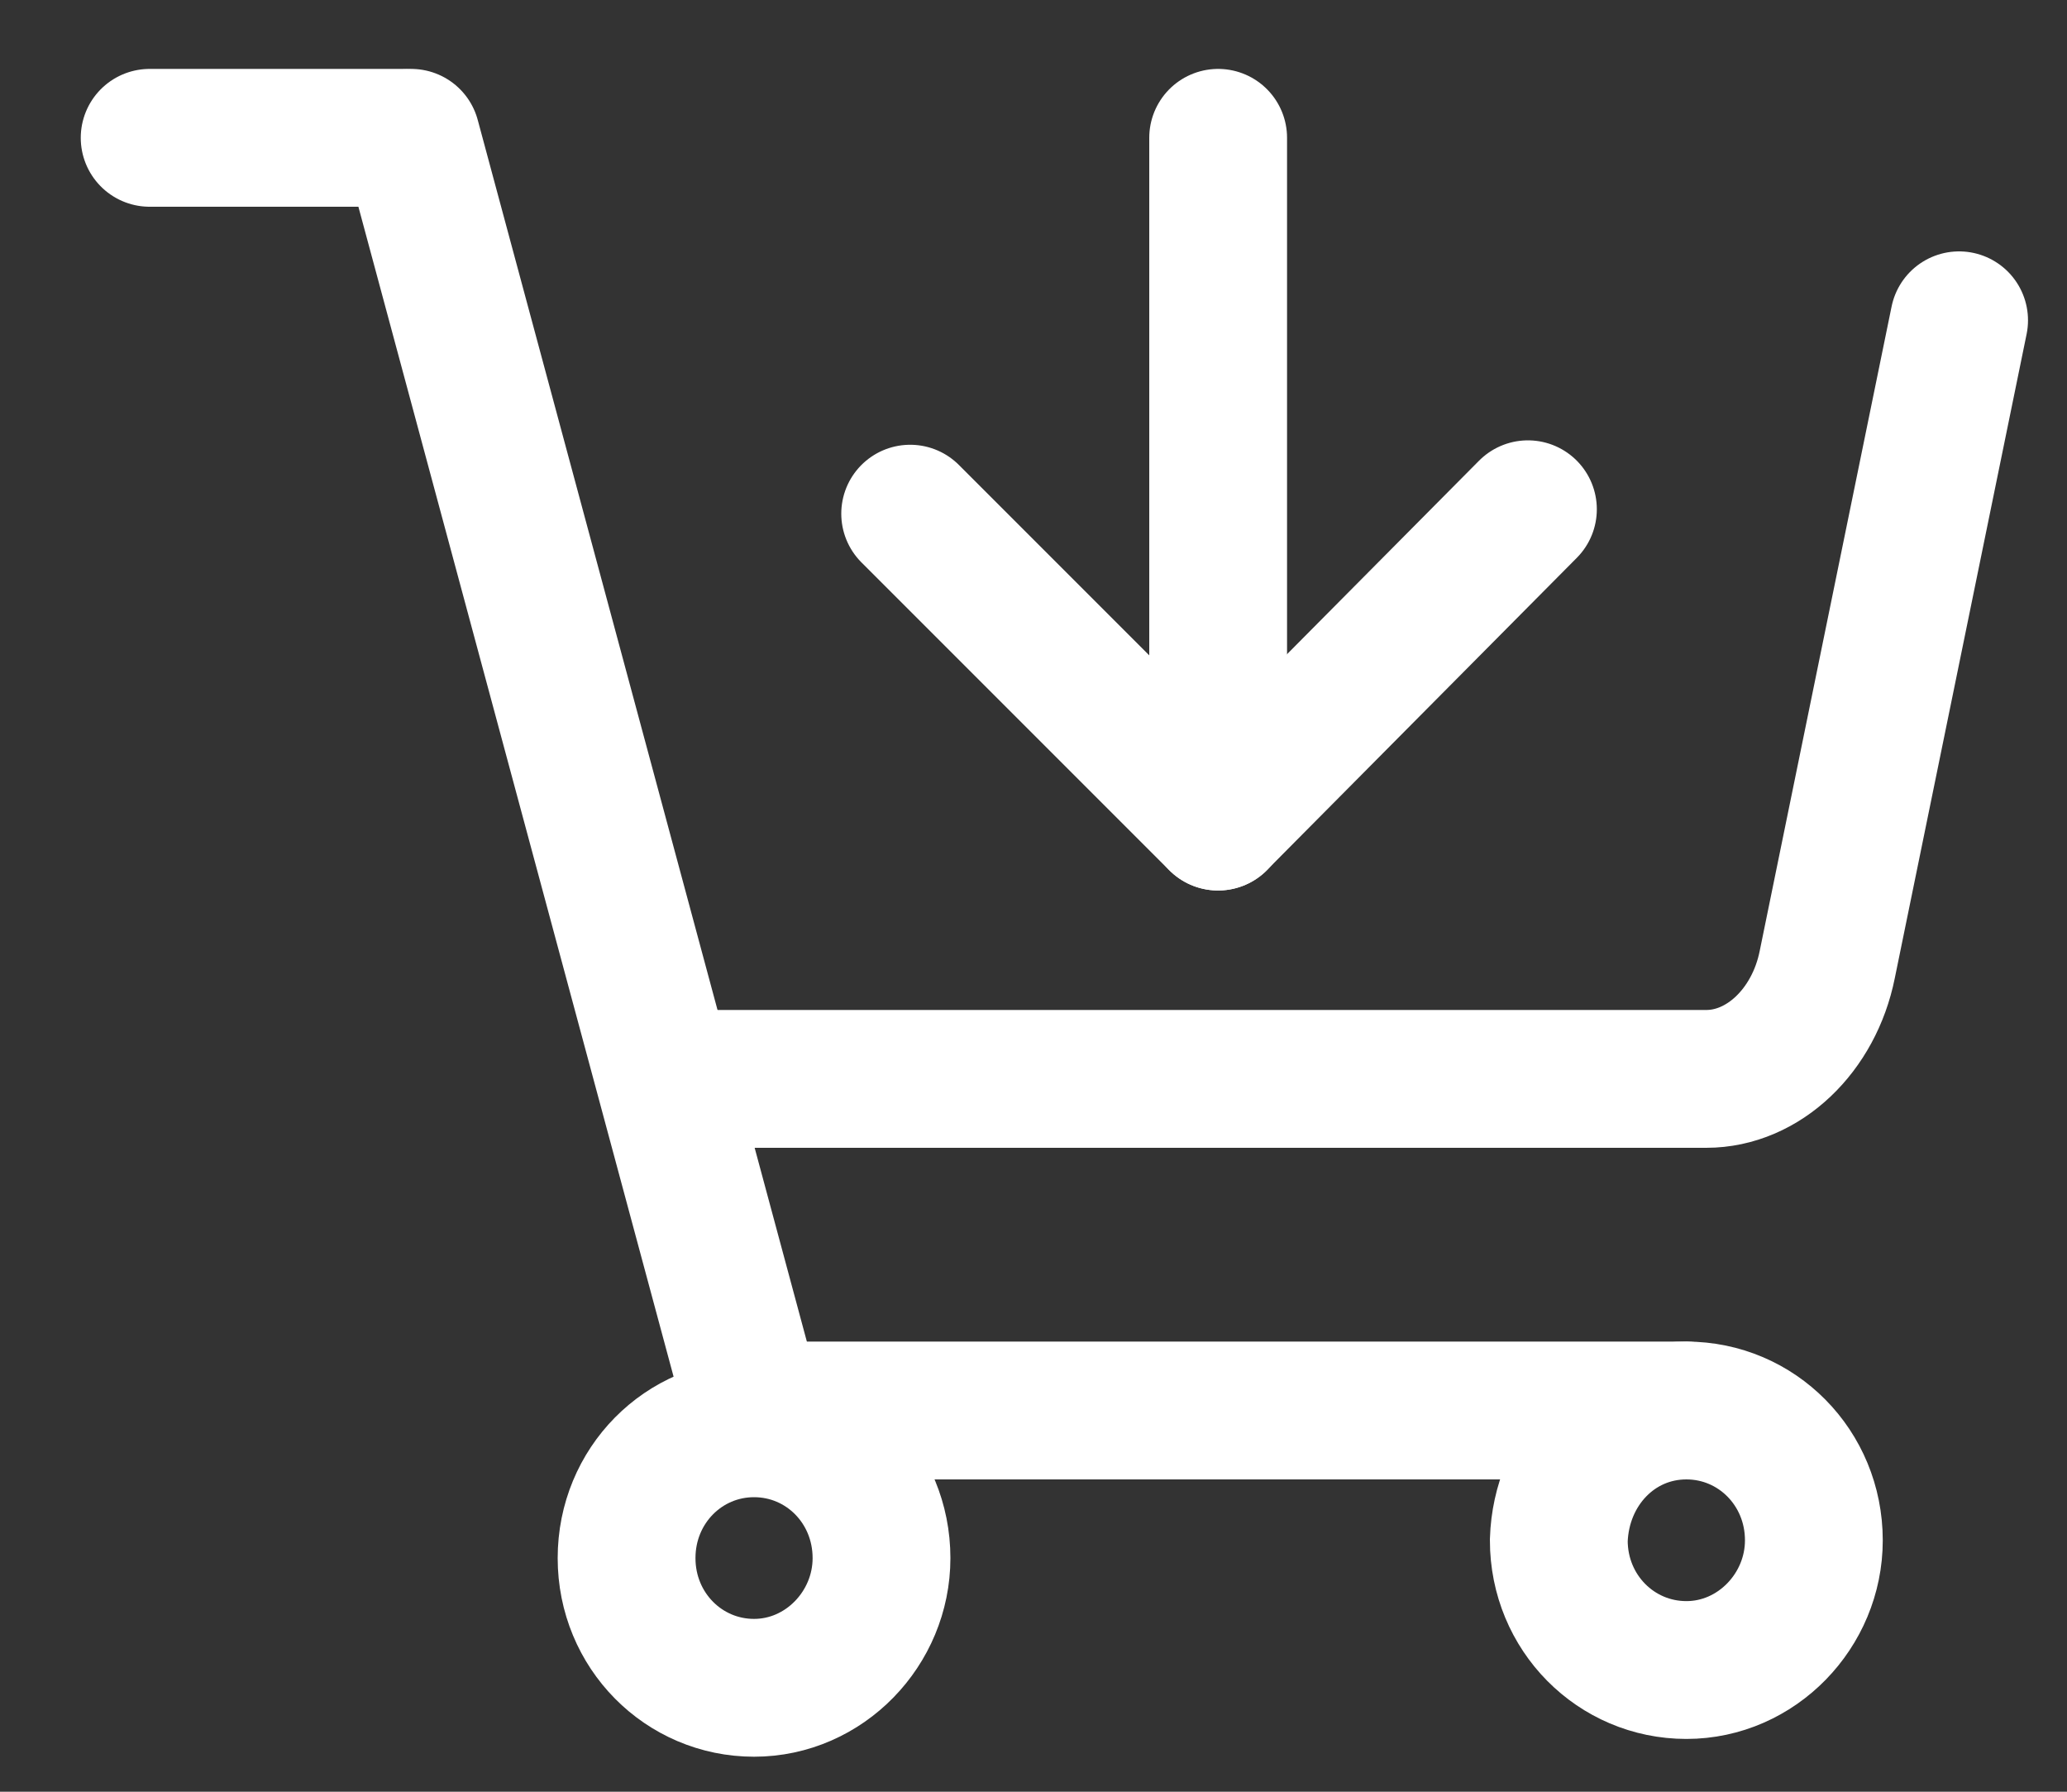
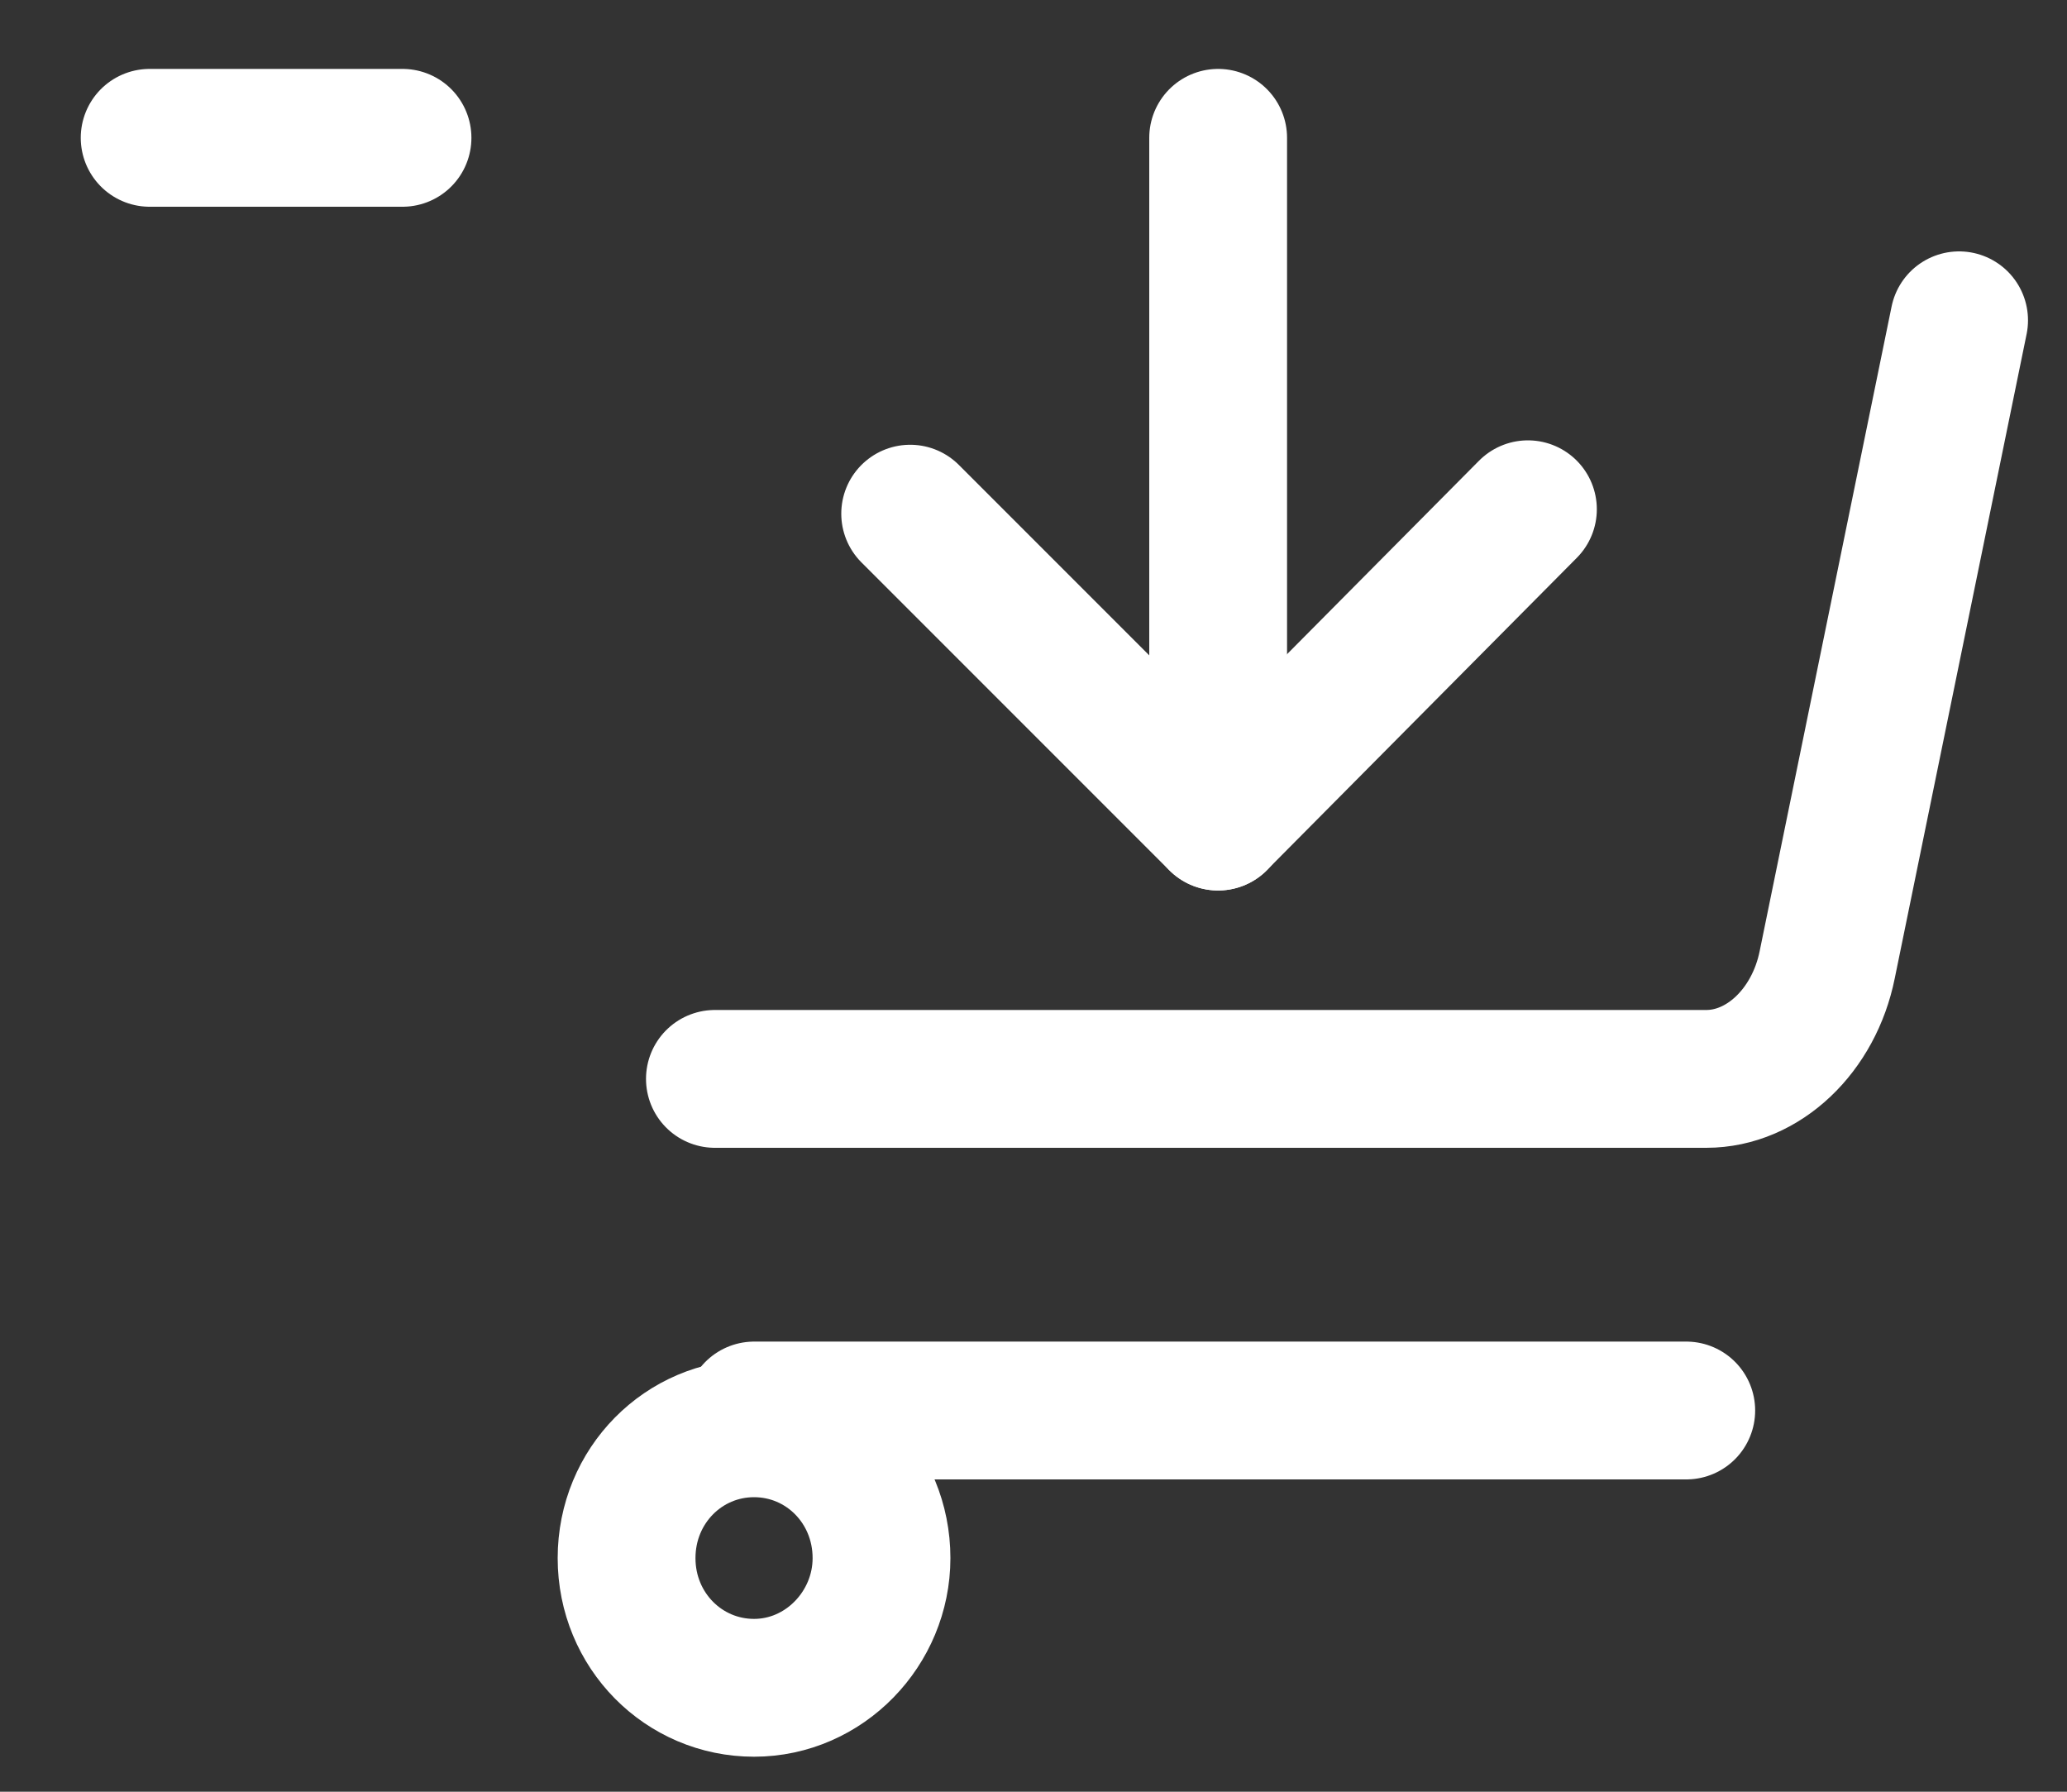
<svg xmlns="http://www.w3.org/2000/svg" width="15" height="13" viewBox="0 0 15 13" fill="none">
  <rect x="0" y="0" width="15" height="13" fill="#333333" stroke="none" />
  <path d="M1.086 1H2.921" stroke="white" stroke-miterlimit="22.926" stroke-linecap="round" />
-   <path d="M5.473 10.237L2.984 1" stroke="white" stroke-miterlimit="22.926" stroke-linecap="round" />
  <path d="M5.473 10.234H12.237" stroke="white" stroke-miterlimit="22.926" stroke-linecap="round" />
  <path d="M5.188 7.828H12.382C12.797 7.828 13.164 7.477 13.26 6.999L14.217 2.324" stroke="white" stroke-miterlimit="22.926" stroke-linecap="round" />
  <path d="M5.472 10.363C5.983 10.363 6.397 10.778 6.397 11.305C6.397 11.815 5.983 12.246 5.472 12.246C4.962 12.246 4.547 11.831 4.547 11.305C4.547 10.778 4.962 10.363 5.472 10.363Z" stroke="white" stroke-miterlimit="22.926" stroke-linecap="round" />
-   <path d="M12.238 10.234C12.748 10.234 13.163 10.649 13.163 11.176C13.163 11.686 12.748 12.117 12.238 12.117C11.727 12.117 11.312 11.702 11.312 11.176C11.329 10.649 11.727 10.234 12.238 10.234Z" stroke="white" stroke-miterlimit="22.926" stroke-linecap="round" />
  <path d="M6.605 3.727L8.839 5.961L11.088 3.695" stroke="white" stroke-miterlimit="22.926" stroke-linecap="round" stroke-linejoin="round" />
  <path d="M8.84 5.961V1" stroke="white" stroke-miterlimit="22.926" stroke-linecap="round" />
</svg>